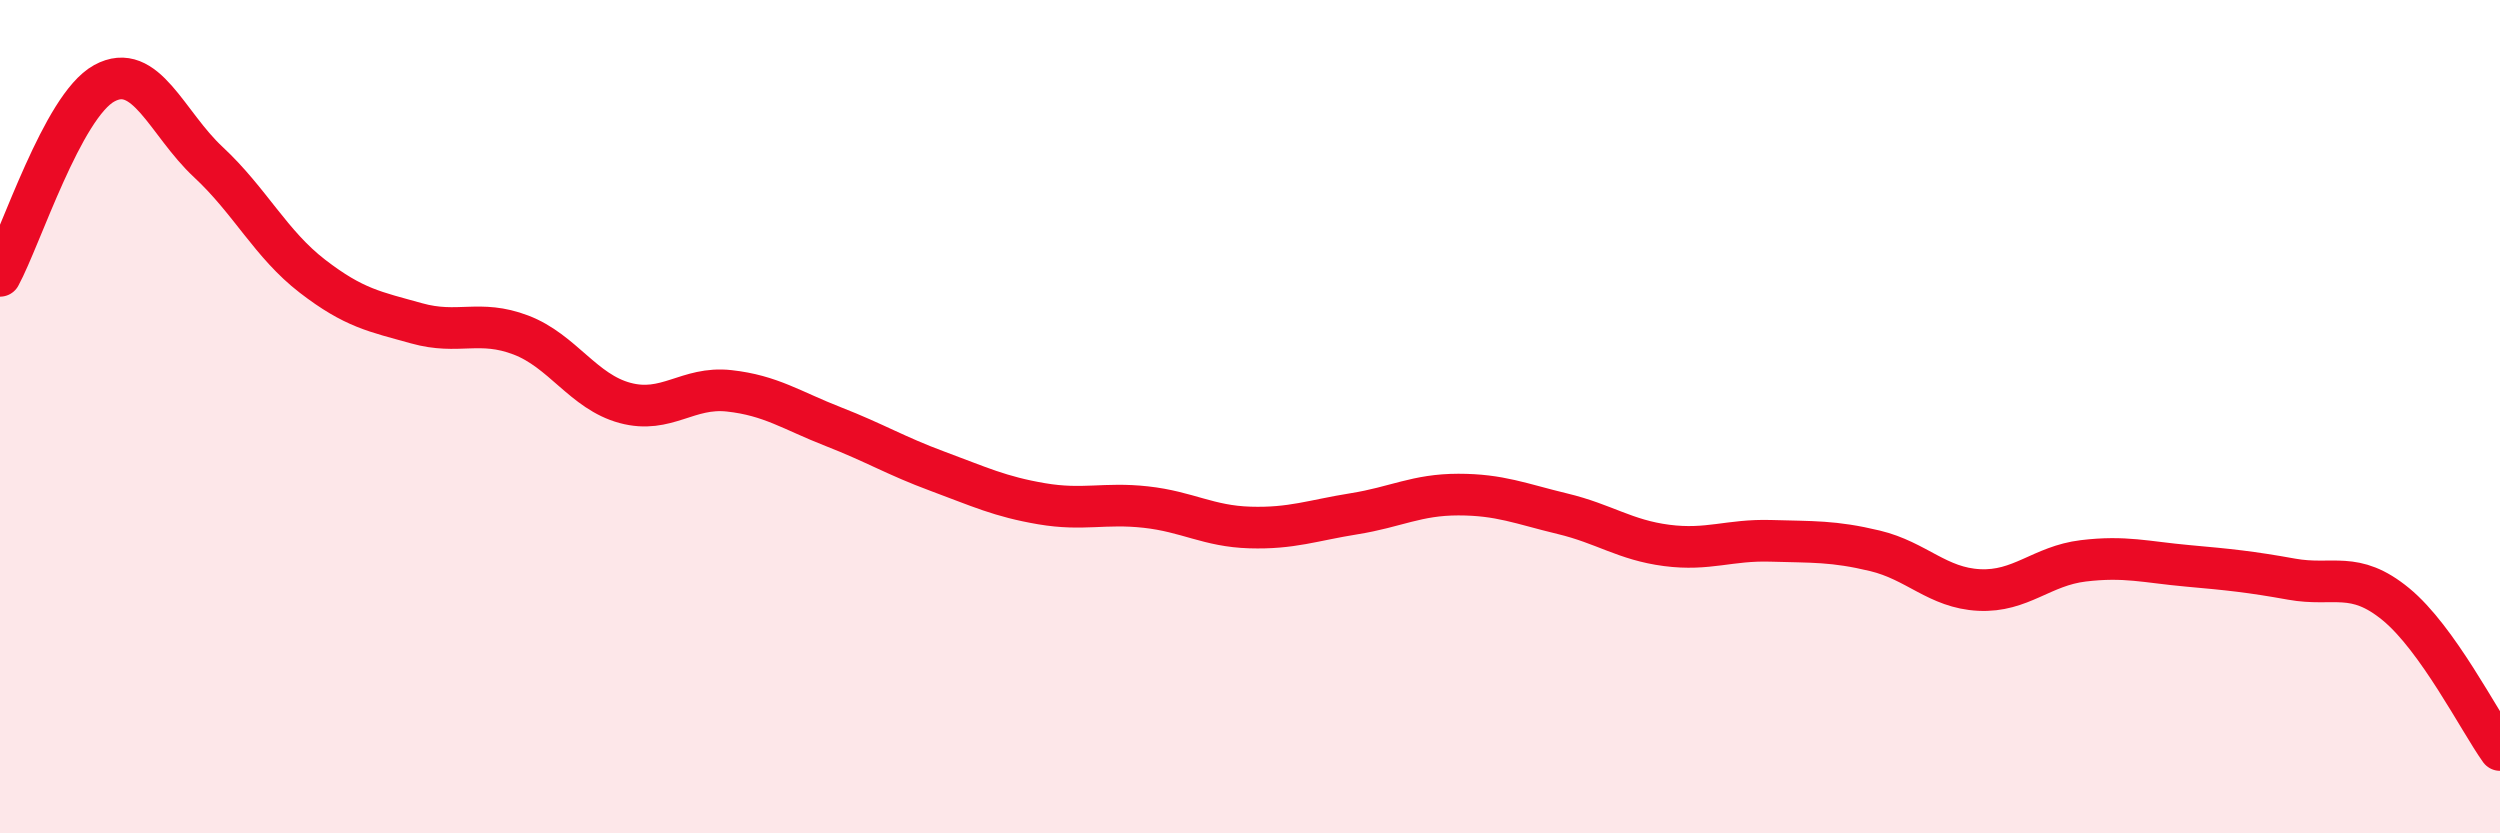
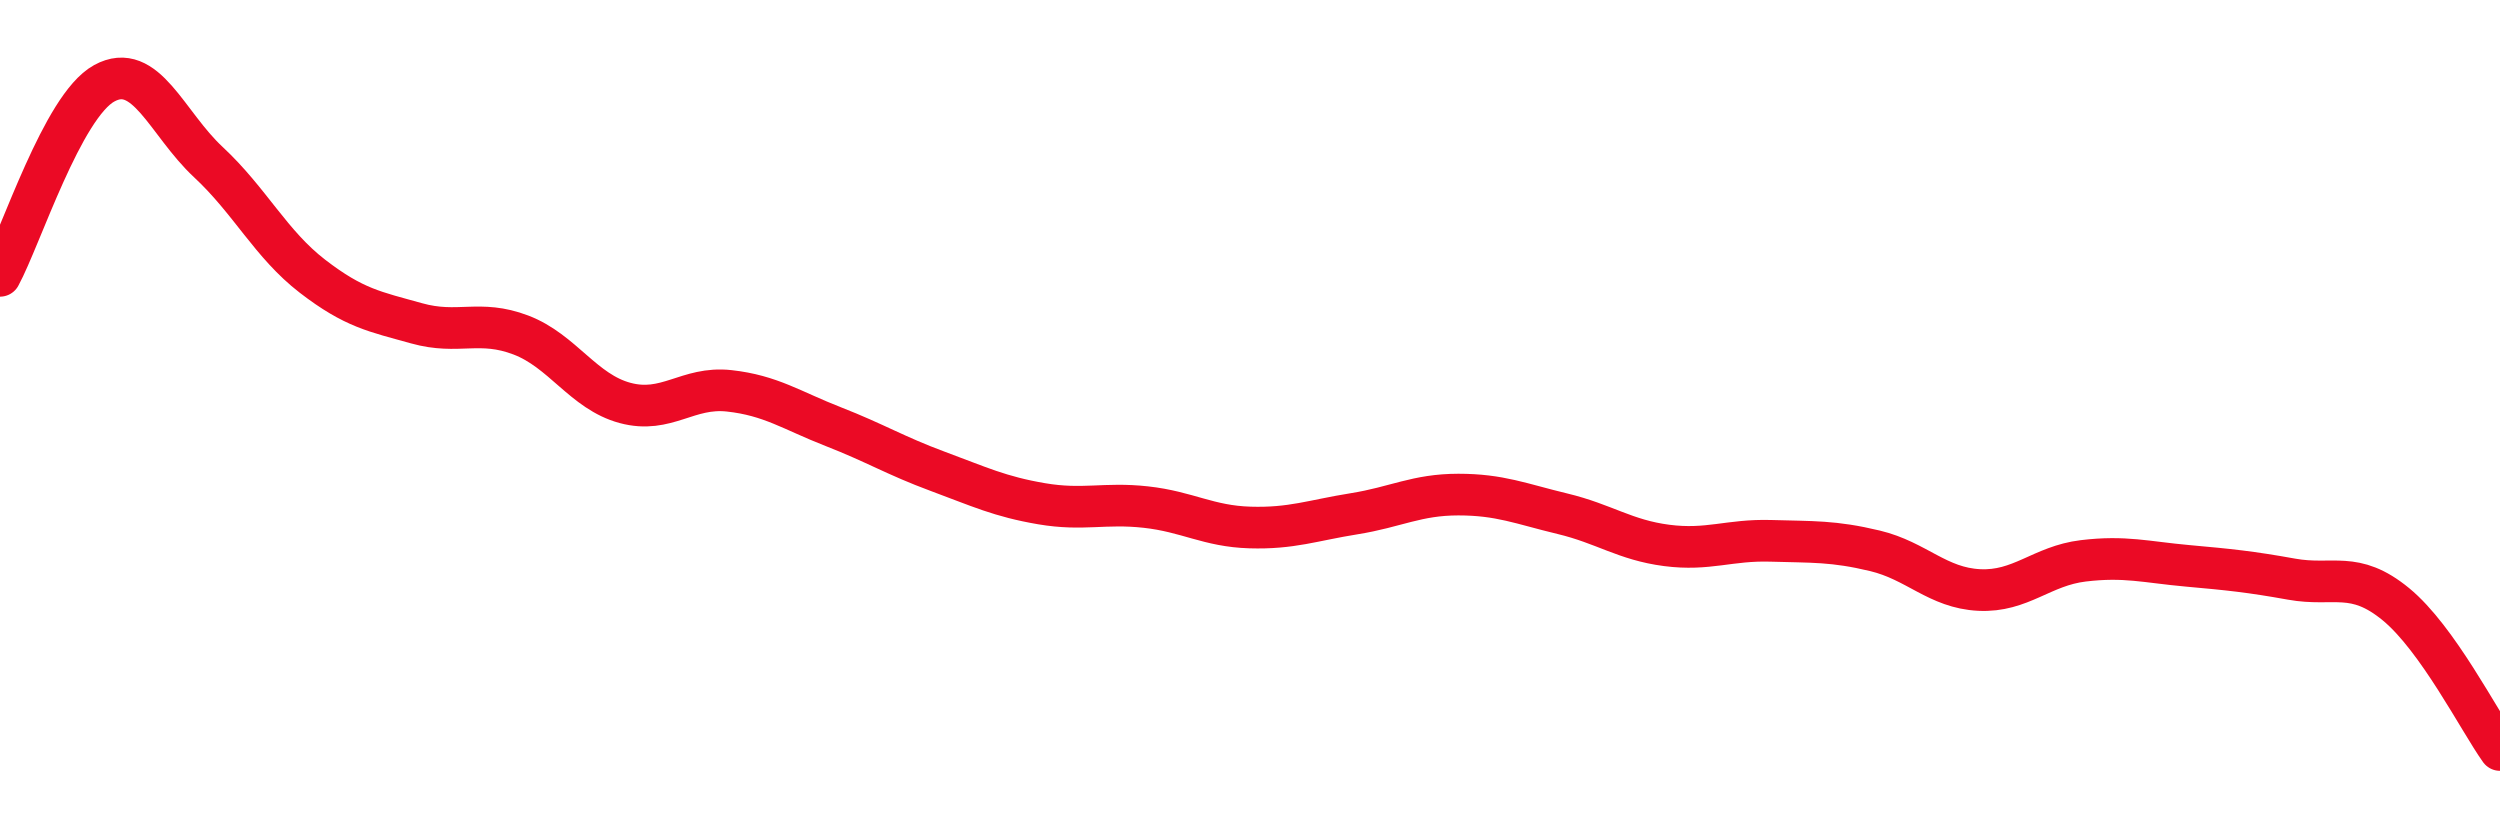
<svg xmlns="http://www.w3.org/2000/svg" width="60" height="20" viewBox="0 0 60 20">
-   <path d="M 0,6.62 C 0.5,5.7 1.5,2.55 2.5,2 C 3.5,1.45 4,2.96 5,3.89 C 6,4.82 6.5,5.86 7.5,6.63 C 8.5,7.4 9,7.48 10,7.76 C 11,8.04 11.5,7.66 12.5,8.04 C 13.5,8.42 14,9.4 15,9.67 C 16,9.94 16.5,9.27 17.5,9.38 C 18.5,9.49 19,9.85 20,10.24 C 21,10.63 21.5,10.94 22.5,11.31 C 23.5,11.68 24,11.92 25,12.09 C 26,12.26 26.5,12.06 27.5,12.17 C 28.5,12.28 29,12.63 30,12.66 C 31,12.69 31.5,12.49 32.5,12.33 C 33.5,12.17 34,11.87 35,11.87 C 36,11.87 36.5,12.09 37.5,12.33 C 38.5,12.57 39,12.96 40,13.09 C 41,13.22 41.5,12.95 42.5,12.98 C 43.5,13.01 44,12.98 45,13.22 C 46,13.46 46.5,14.11 47.5,14.16 C 48.5,14.21 49,13.58 50,13.46 C 51,13.34 51.5,13.49 52.5,13.58 C 53.5,13.67 54,13.72 55,13.9 C 56,14.08 56.5,13.68 57.5,14.5 C 58.5,15.32 59.5,17.3 60,18L60 20L0 20Z" fill="#EB0A25" opacity="0.1" stroke-linecap="round" stroke-linejoin="round" />
  <path d="M 0,6.62 C 0.5,5.7 1.5,2.55 2.5,2 C 3.5,1.45 4,2.96 5,3.89 C 6,4.82 6.5,5.86 7.5,6.63 C 8.5,7.4 9,7.48 10,7.76 C 11,8.04 11.5,7.66 12.5,8.04 C 13.5,8.42 14,9.4 15,9.67 C 16,9.94 16.5,9.27 17.5,9.38 C 18.5,9.49 19,9.85 20,10.24 C 21,10.63 21.5,10.94 22.5,11.31 C 23.5,11.68 24,11.92 25,12.09 C 26,12.26 26.5,12.06 27.5,12.17 C 28.5,12.28 29,12.63 30,12.66 C 31,12.69 31.5,12.49 32.5,12.33 C 33.5,12.17 34,11.87 35,11.87 C 36,11.87 36.5,12.09 37.5,12.33 C 38.5,12.57 39,12.96 40,13.09 C 41,13.22 41.5,12.95 42.5,12.98 C 43.5,13.01 44,12.98 45,13.22 C 46,13.46 46.5,14.11 47.5,14.16 C 48.5,14.21 49,13.58 50,13.46 C 51,13.34 51.5,13.49 52.5,13.58 C 53.5,13.67 54,13.72 55,13.9 C 56,14.08 56.5,13.68 57.5,14.5 C 58.5,15.32 59.5,17.3 60,18" stroke="#EB0A25" stroke-width="1" fill="none" stroke-linecap="round" stroke-linejoin="round" />
</svg>